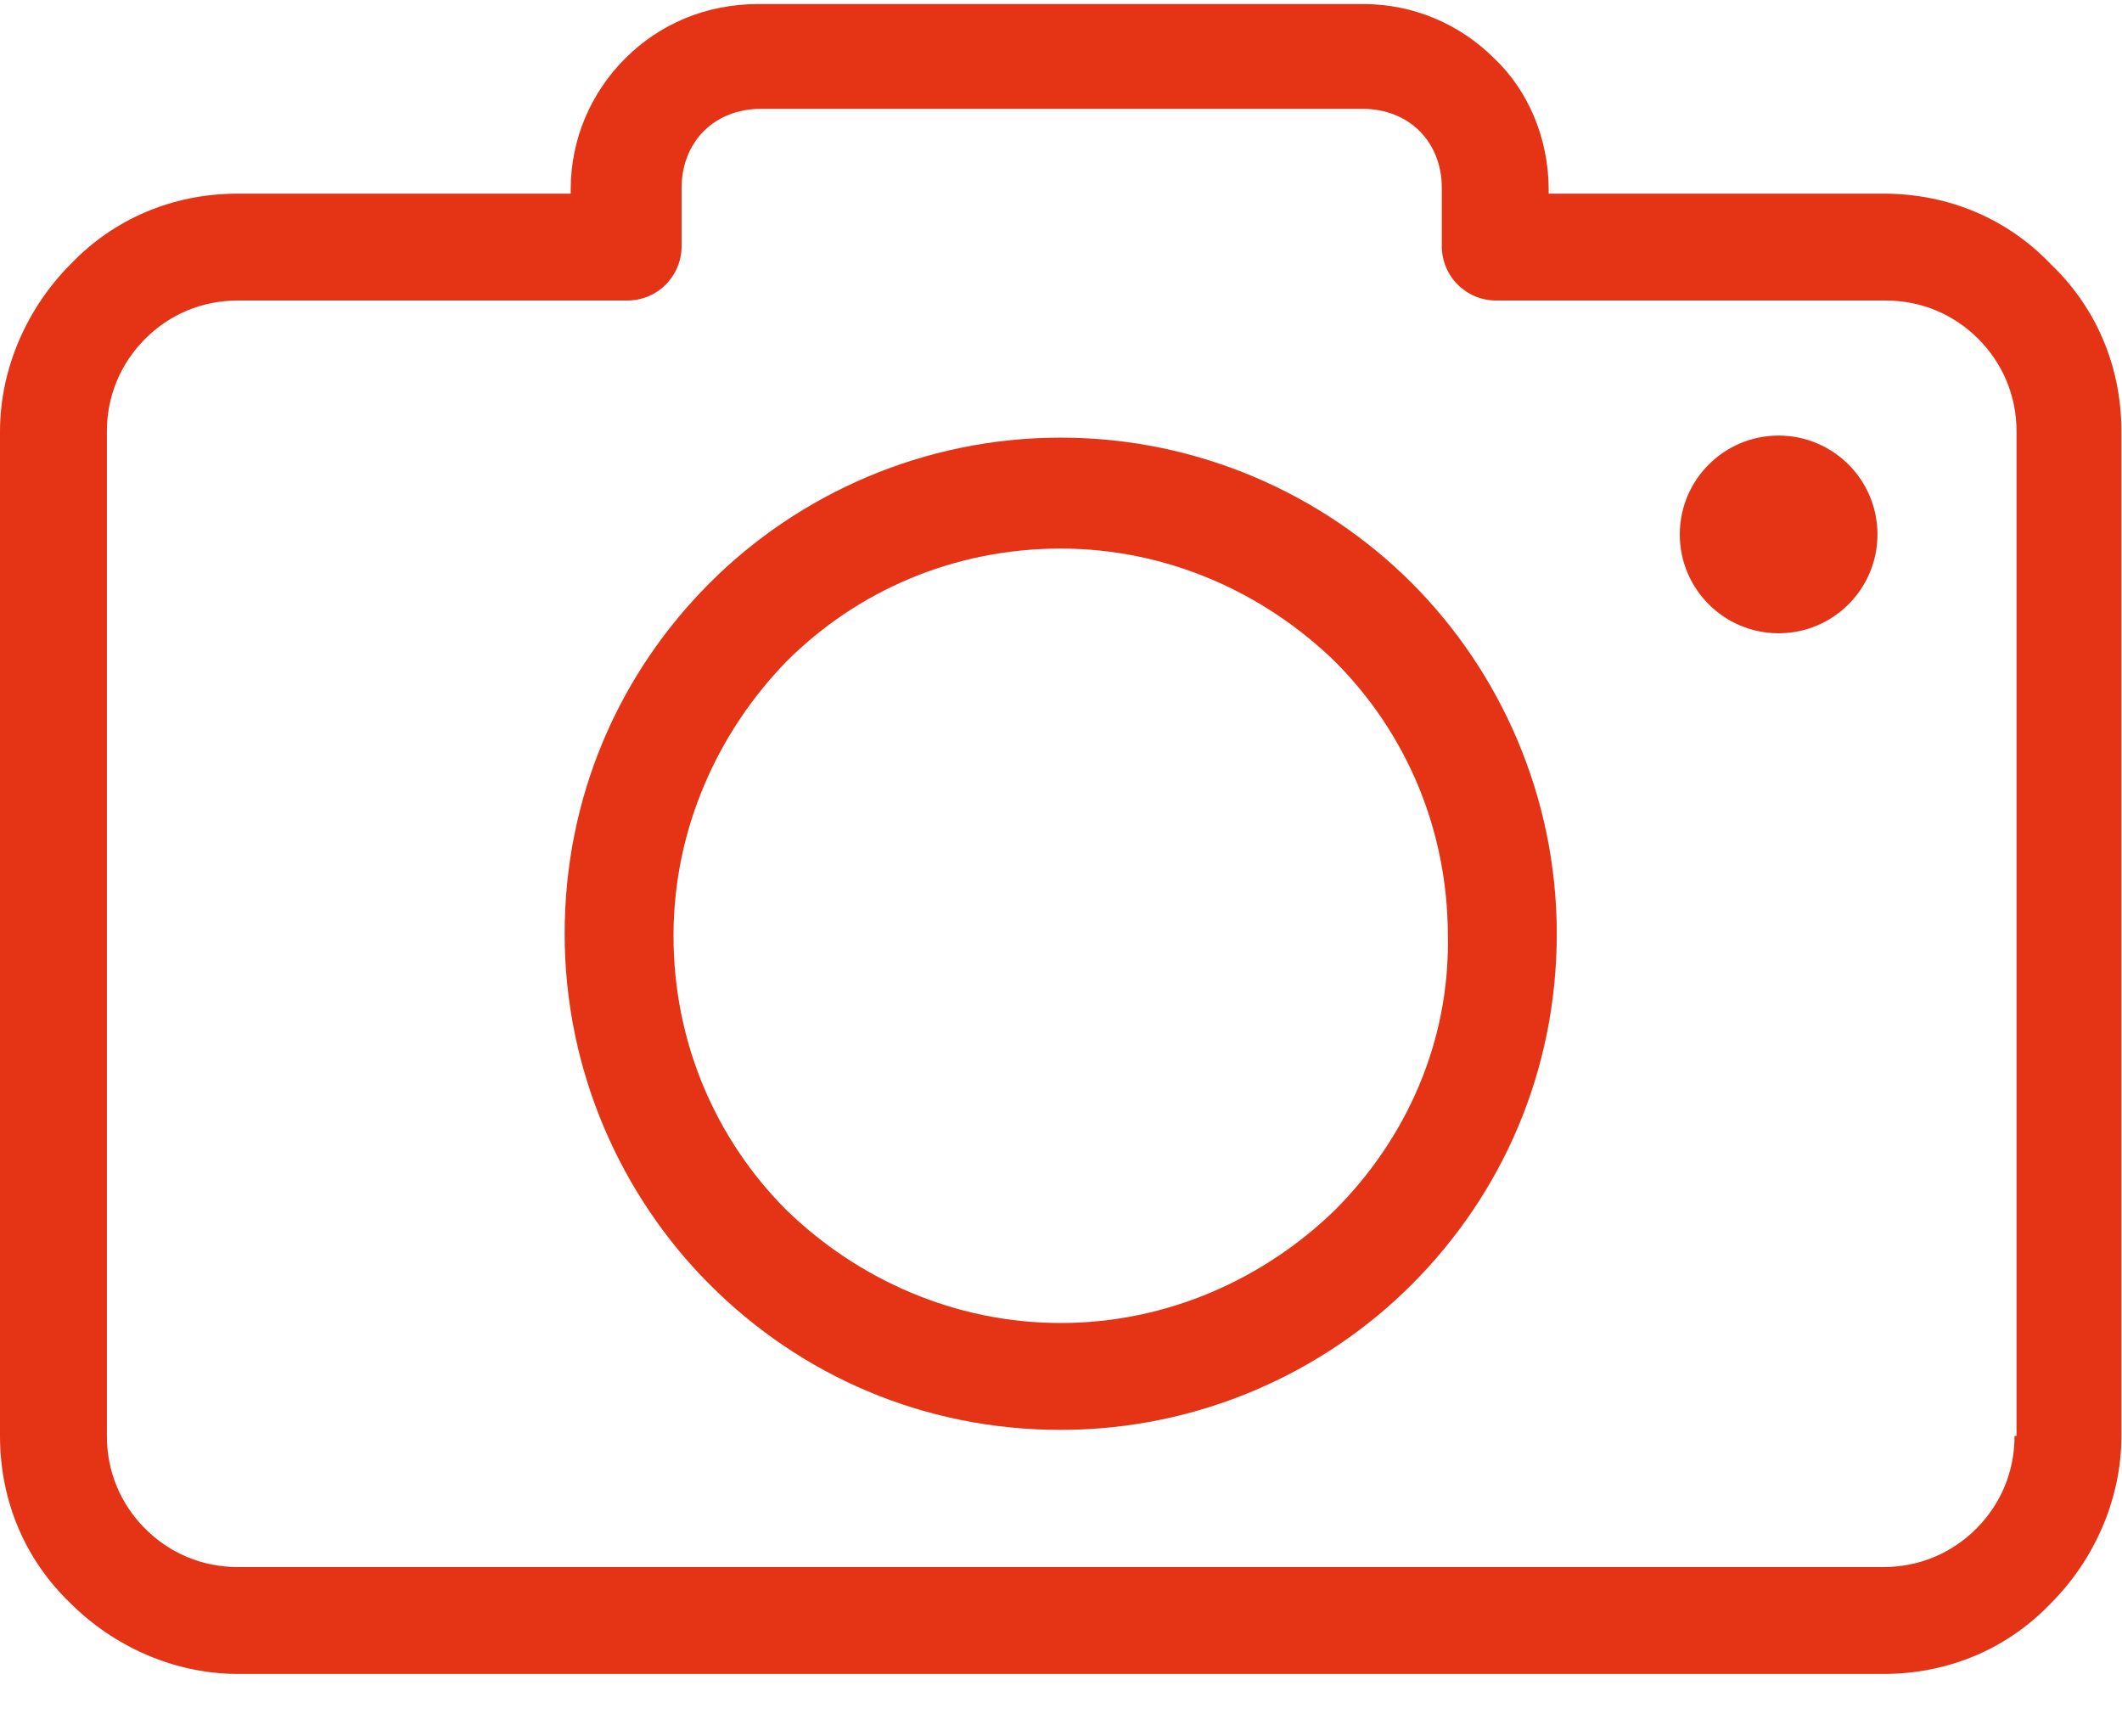
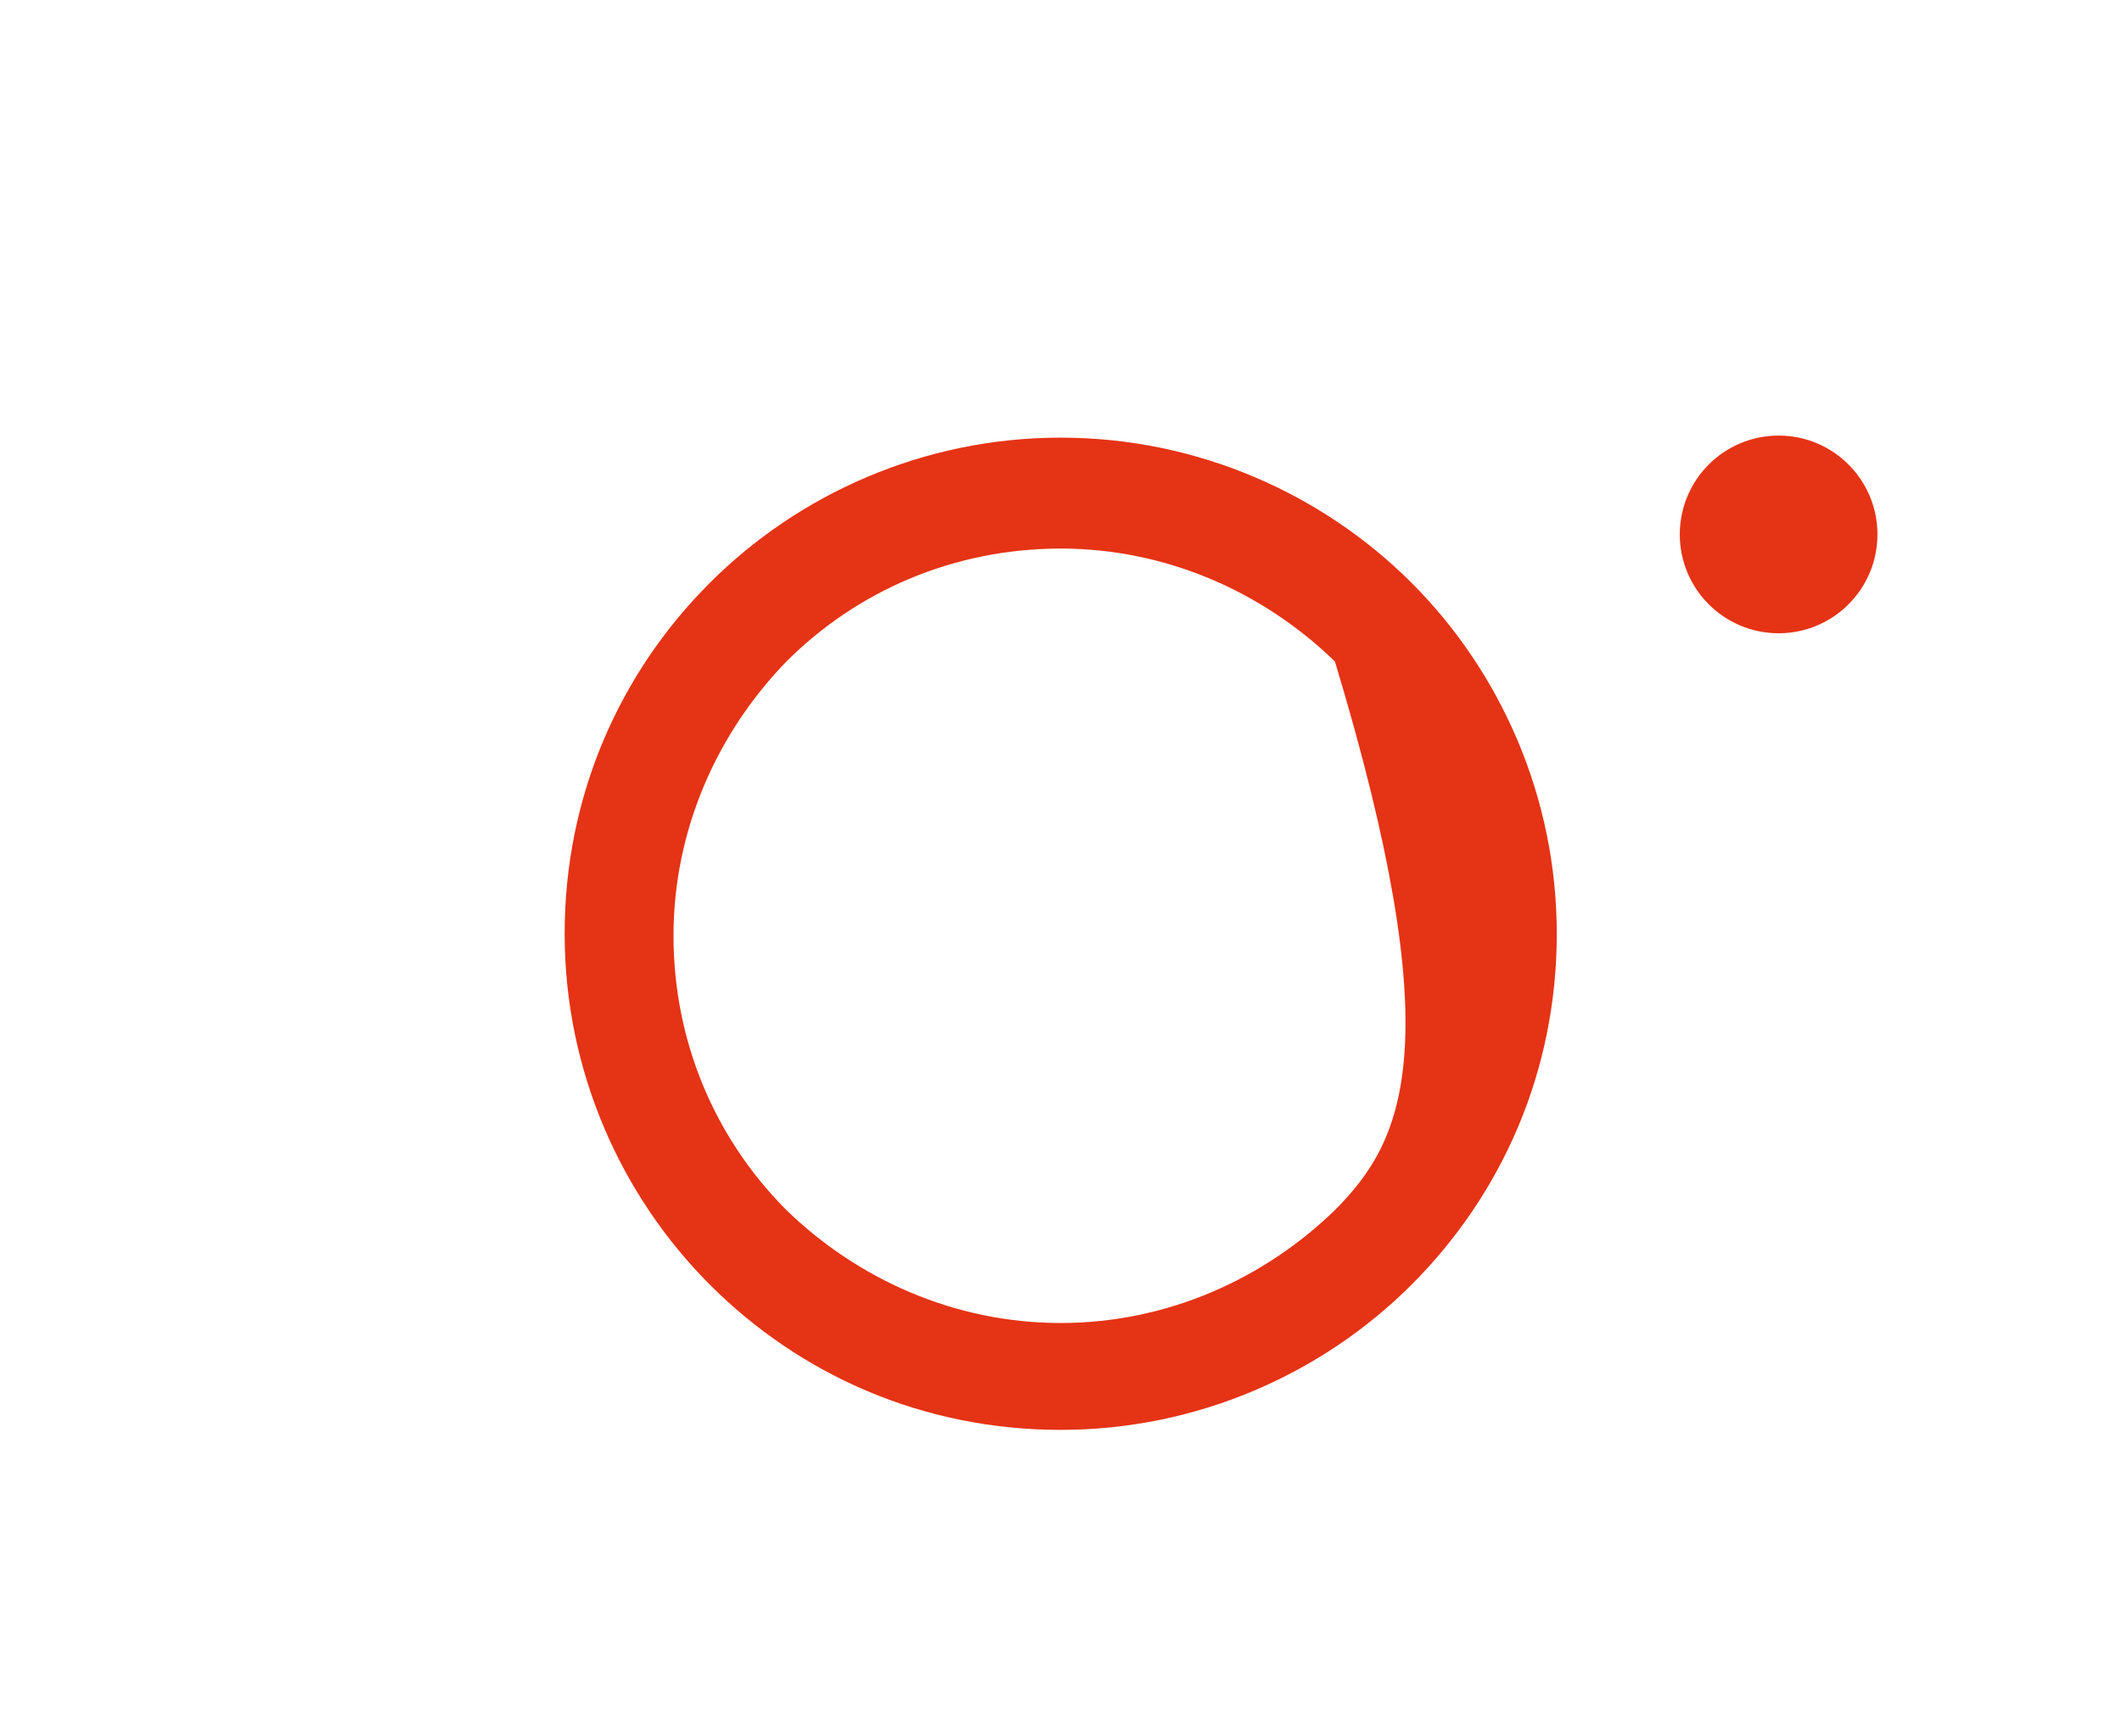
<svg xmlns="http://www.w3.org/2000/svg" width="33px" height="27px" viewBox="0 0 33 27" version="1.1">
  <title>video</title>
  <defs>
    <filter id="filter-1">
      <feColorMatrix in="SourceGraphic" type="matrix" values="0 0 0 0 0.922 0 0 0 0 0.388 0 0 0 0 0.298 0 0 0 1 0" />
    </filter>
  </defs>
  <g id="Page-1" stroke="none" stroke-width="1" fill="none" fill-rule="evenodd">
    <g id="video" transform="translate(-411, -678)" fill="#E53315" fill-rule="nonzero">
      <g transform="translate(411, 678)">
-         <path d="M31.893,4.108 C31.235,3.418 30.325,3.011 29.29,3.011 L24.084,3.011 L24.084,2.948 C24.084,2.164 23.771,1.411 23.238,0.909 C22.705,0.376 21.983,0.063 21.199,0.063 L11.791,0.063 C10.976,0.063 10.255,0.376 9.722,0.909 C9.188,1.443 8.875,2.164 8.875,2.948 L8.875,3.011 L3.7,3.011 C2.666,3.011 1.756,3.418 1.098,4.108 C0.439,4.767 2.22826202e-15,5.708 2.22826202e-15,6.711 L2.22826202e-15,22.328 C2.22826202e-15,23.363 0.408,24.273 1.098,24.931 C1.756,25.59 2.697,26.029 3.7,26.029 L29.29,26.029 C30.325,26.029 31.235,25.621 31.893,24.931 C32.552,24.273 32.991,23.332 32.991,22.328 L32.991,6.711 C32.991,5.676 32.583,4.767 31.893,4.108 Z M31.36,22.328 L31.329,22.328 C31.329,22.893 31.109,23.395 30.733,23.771 C30.356,24.147 29.855,24.367 29.29,24.367 L3.7,24.367 C3.136,24.367 2.634,24.147 2.258,23.771 C1.882,23.395 1.662,22.893 1.662,22.328 L1.662,6.711 C1.662,6.147 1.882,5.645 2.258,5.268 C2.634,4.892 3.136,4.673 3.7,4.673 L9.753,4.673 C10.223,4.673 10.6,4.296 10.6,3.826 L10.6,2.916 C10.6,2.572 10.725,2.258 10.945,2.038 C11.164,1.819 11.478,1.693 11.823,1.693 L21.199,1.693 C21.544,1.693 21.858,1.819 22.077,2.038 C22.297,2.258 22.422,2.572 22.422,2.916 L22.422,3.826 C22.422,4.296 22.799,4.673 23.269,4.673 L29.322,4.673 C29.886,4.673 30.388,4.892 30.764,5.268 C31.14,5.645 31.36,6.147 31.36,6.711 L31.36,22.328 Z" id="Shape" fill="#E53315" fill-rule="nonzero" />
-         <path d="M16.495,6.805 C14.363,6.805 12.419,7.683 11.039,9.063 C9.628,10.474 8.781,12.387 8.781,14.52 C8.781,16.652 9.659,18.596 11.039,19.976 C12.45,21.388 14.363,22.234 16.495,22.234 C18.628,22.234 20.572,21.356 21.952,19.976 C23.363,18.565 24.21,16.652 24.21,14.52 C24.21,12.387 23.332,10.443 21.952,9.063 C20.572,7.683 18.628,6.805 16.495,6.805 Z M20.76,18.816 C19.663,19.882 18.157,20.572 16.495,20.572 C14.833,20.572 13.328,19.882 12.23,18.816 C11.133,17.718 10.474,16.213 10.474,14.551 C10.474,12.889 11.164,11.384 12.23,10.286 C13.328,9.188 14.833,8.53 16.495,8.53 C18.157,8.53 19.663,9.22 20.76,10.286 C21.858,11.384 22.516,12.889 22.516,14.551 C22.548,16.213 21.858,17.718 20.76,18.816 Z" id="Shape" fill="#E53315" fill-rule="nonzero" />
+         <path d="M16.495,6.805 C14.363,6.805 12.419,7.683 11.039,9.063 C9.628,10.474 8.781,12.387 8.781,14.52 C8.781,16.652 9.659,18.596 11.039,19.976 C12.45,21.388 14.363,22.234 16.495,22.234 C18.628,22.234 20.572,21.356 21.952,19.976 C23.363,18.565 24.21,16.652 24.21,14.52 C24.21,12.387 23.332,10.443 21.952,9.063 C20.572,7.683 18.628,6.805 16.495,6.805 Z M20.76,18.816 C19.663,19.882 18.157,20.572 16.495,20.572 C14.833,20.572 13.328,19.882 12.23,18.816 C11.133,17.718 10.474,16.213 10.474,14.551 C10.474,12.889 11.164,11.384 12.23,10.286 C13.328,9.188 14.833,8.53 16.495,8.53 C18.157,8.53 19.663,9.22 20.76,10.286 C22.548,16.213 21.858,17.718 20.76,18.816 Z" id="Shape" fill="#E53315" fill-rule="nonzero" />
        <circle id="Oval" fill="#E53315" fill-rule="nonzero" cx="27.66" cy="8.31" r="1.537" />
      </g>
    </g>
  </g>
</svg>